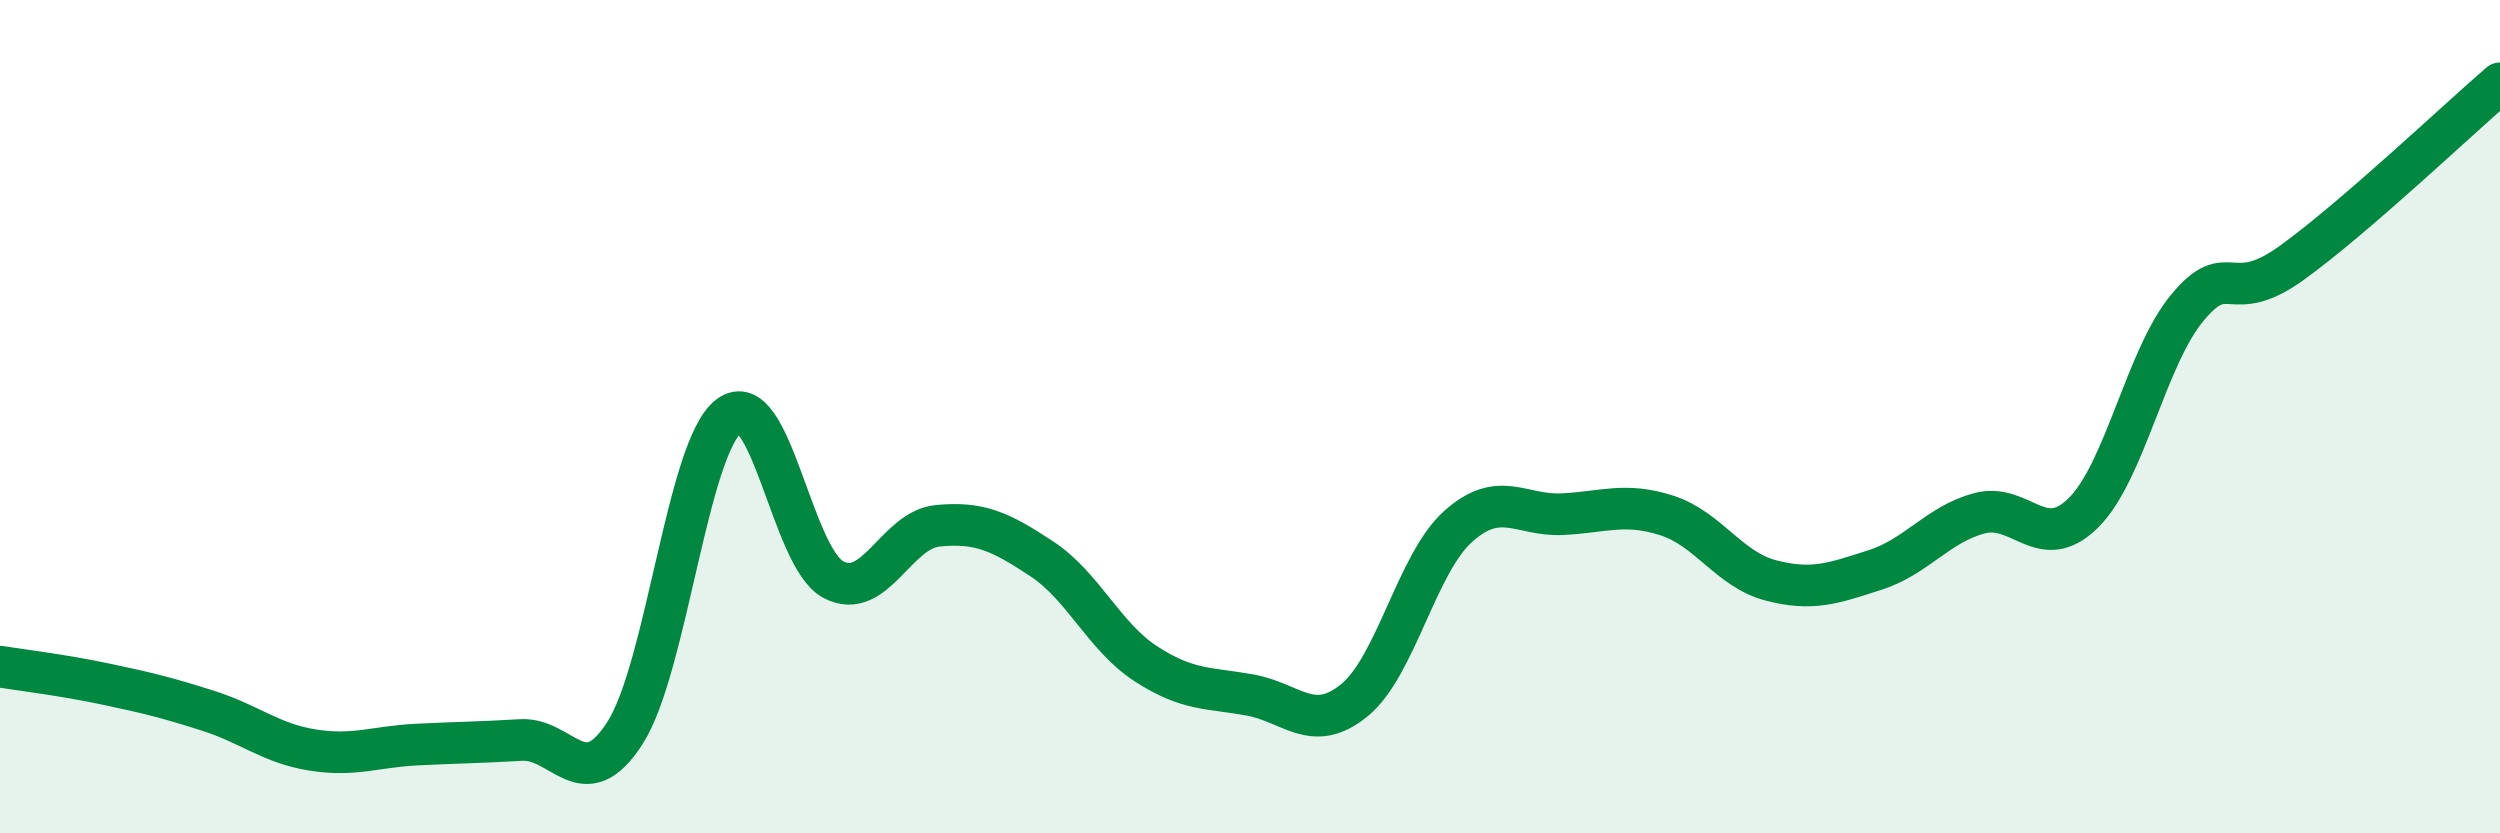
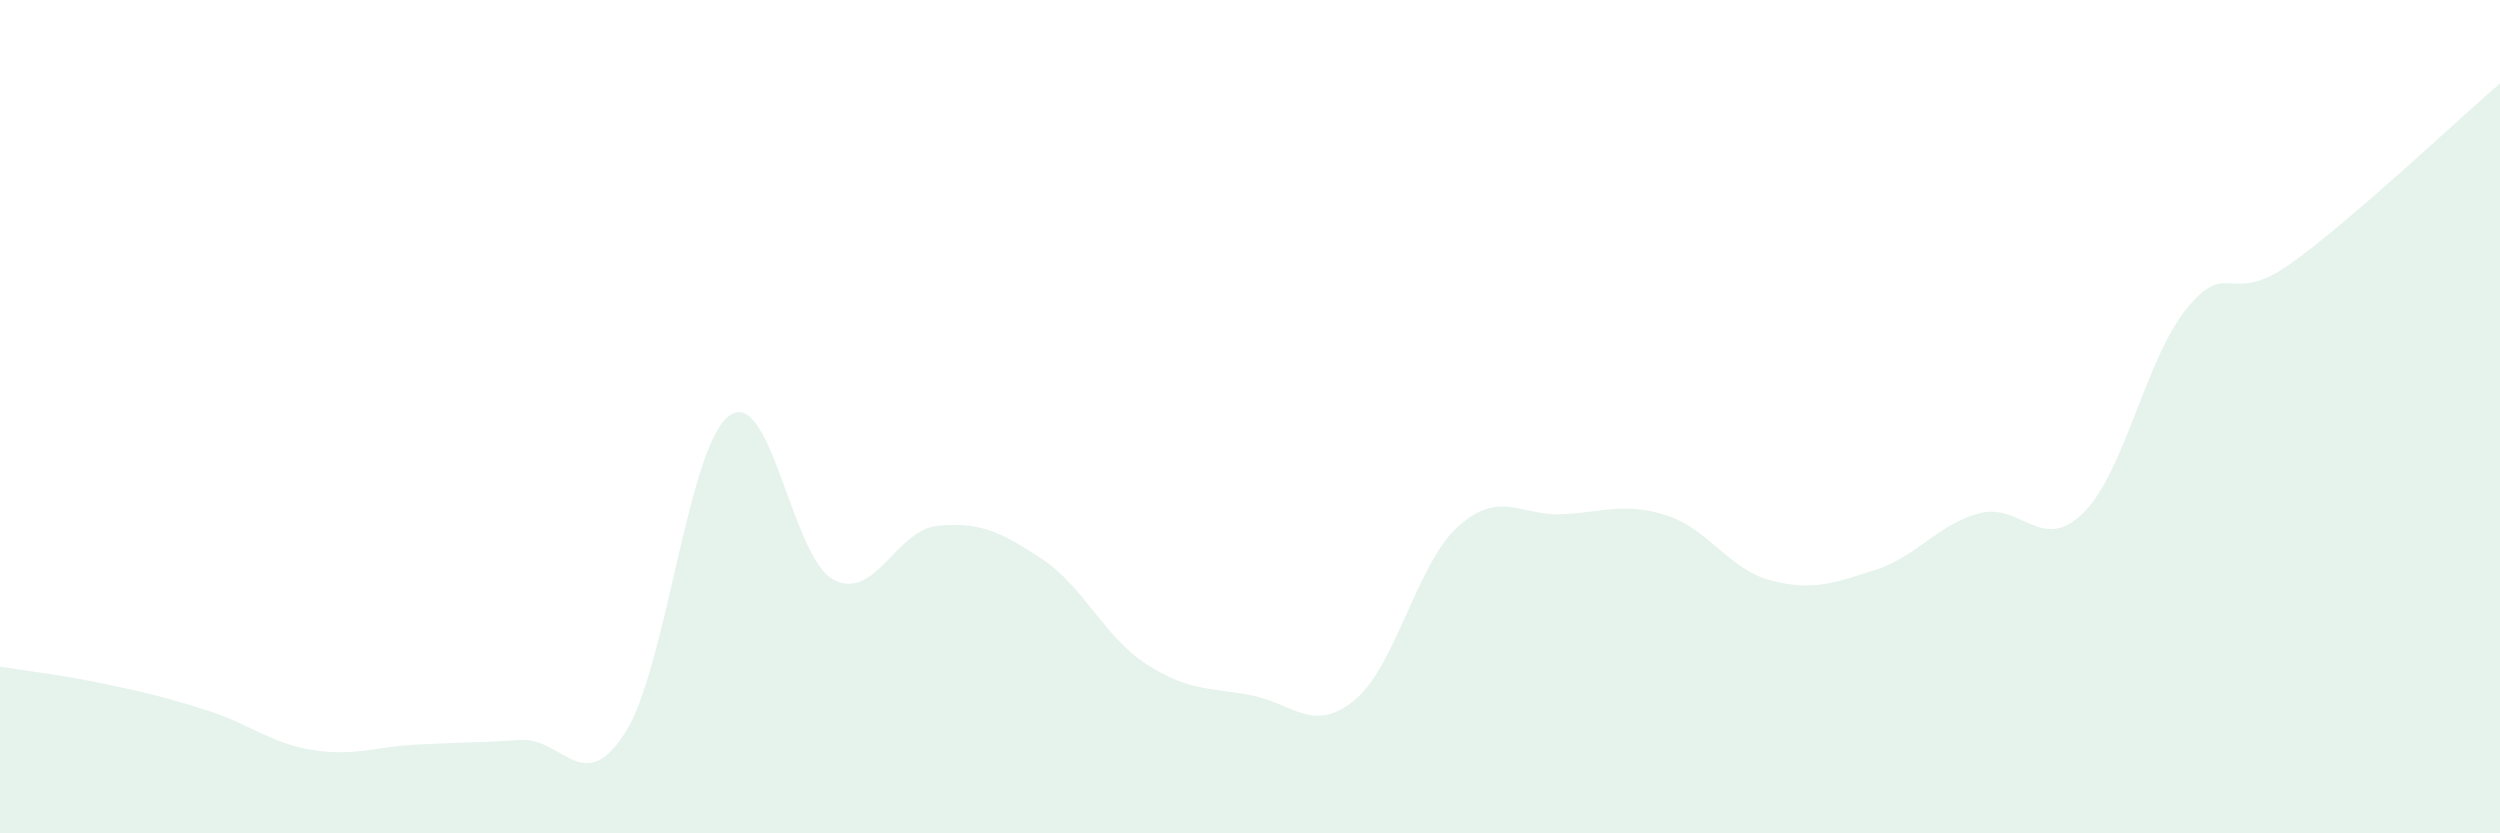
<svg xmlns="http://www.w3.org/2000/svg" width="60" height="20" viewBox="0 0 60 20">
  <path d="M 0,16 C 0.5,16.08 1.5,16.2 2.5,16.41 C 3.5,16.62 4,16.74 5,17.06 C 6,17.38 6.5,17.84 7.5,18 C 8.5,18.16 9,17.92 10,17.87 C 11,17.82 11.5,17.82 12.5,17.76 C 13.5,17.7 14,19.15 15,17.59 C 16,16.03 16.5,10.72 17.5,9.98 C 18.5,9.24 19,13.38 20,13.91 C 21,14.44 21.5,12.72 22.5,12.62 C 23.5,12.52 24,12.75 25,13.41 C 26,14.07 26.5,15.28 27.5,15.93 C 28.5,16.58 29,16.5 30,16.68 C 31,16.86 31.5,17.62 32.5,16.81 C 33.5,16 34,13.52 35,12.63 C 36,11.74 36.5,12.39 37.5,12.34 C 38.5,12.29 39,12.05 40,12.37 C 41,12.69 41.5,13.67 42.5,13.93 C 43.5,14.19 44,14 45,13.68 C 46,13.36 46.5,12.59 47.5,12.32 C 48.5,12.05 49,13.3 50,12.31 C 51,11.32 51.5,8.58 52.5,7.38 C 53.5,6.18 53.5,7.39 55,6.31 C 56.5,5.23 59,2.86 60,2L60 20L0 20Z" fill="#008740" opacity="0.1" stroke-linecap="round" stroke-linejoin="round" />
-   <path d="M 0,16 C 0.5,16.08 1.5,16.2 2.5,16.41 C 3.5,16.62 4,16.74 5,17.06 C 6,17.38 6.5,17.84 7.5,18 C 8.5,18.16 9,17.92 10,17.87 C 11,17.82 11.5,17.82 12.5,17.76 C 13.5,17.7 14,19.15 15,17.59 C 16,16.03 16.5,10.72 17.5,9.98 C 18.5,9.24 19,13.38 20,13.91 C 21,14.44 21.5,12.72 22.5,12.62 C 23.5,12.52 24,12.75 25,13.41 C 26,14.07 26.5,15.28 27.5,15.93 C 28.5,16.58 29,16.5 30,16.68 C 31,16.86 31.5,17.62 32.5,16.81 C 33.5,16 34,13.52 35,12.63 C 36,11.74 36.5,12.39 37.5,12.34 C 38.5,12.29 39,12.05 40,12.37 C 41,12.69 41.5,13.67 42.5,13.93 C 43.5,14.19 44,14 45,13.68 C 46,13.36 46.5,12.59 47.5,12.32 C 48.5,12.05 49,13.3 50,12.31 C 51,11.32 51.5,8.58 52.5,7.38 C 53.5,6.18 53.5,7.39 55,6.31 C 56.5,5.23 59,2.86 60,2" stroke="#008740" stroke-width="1" fill="none" stroke-linecap="round" stroke-linejoin="round" />
</svg>